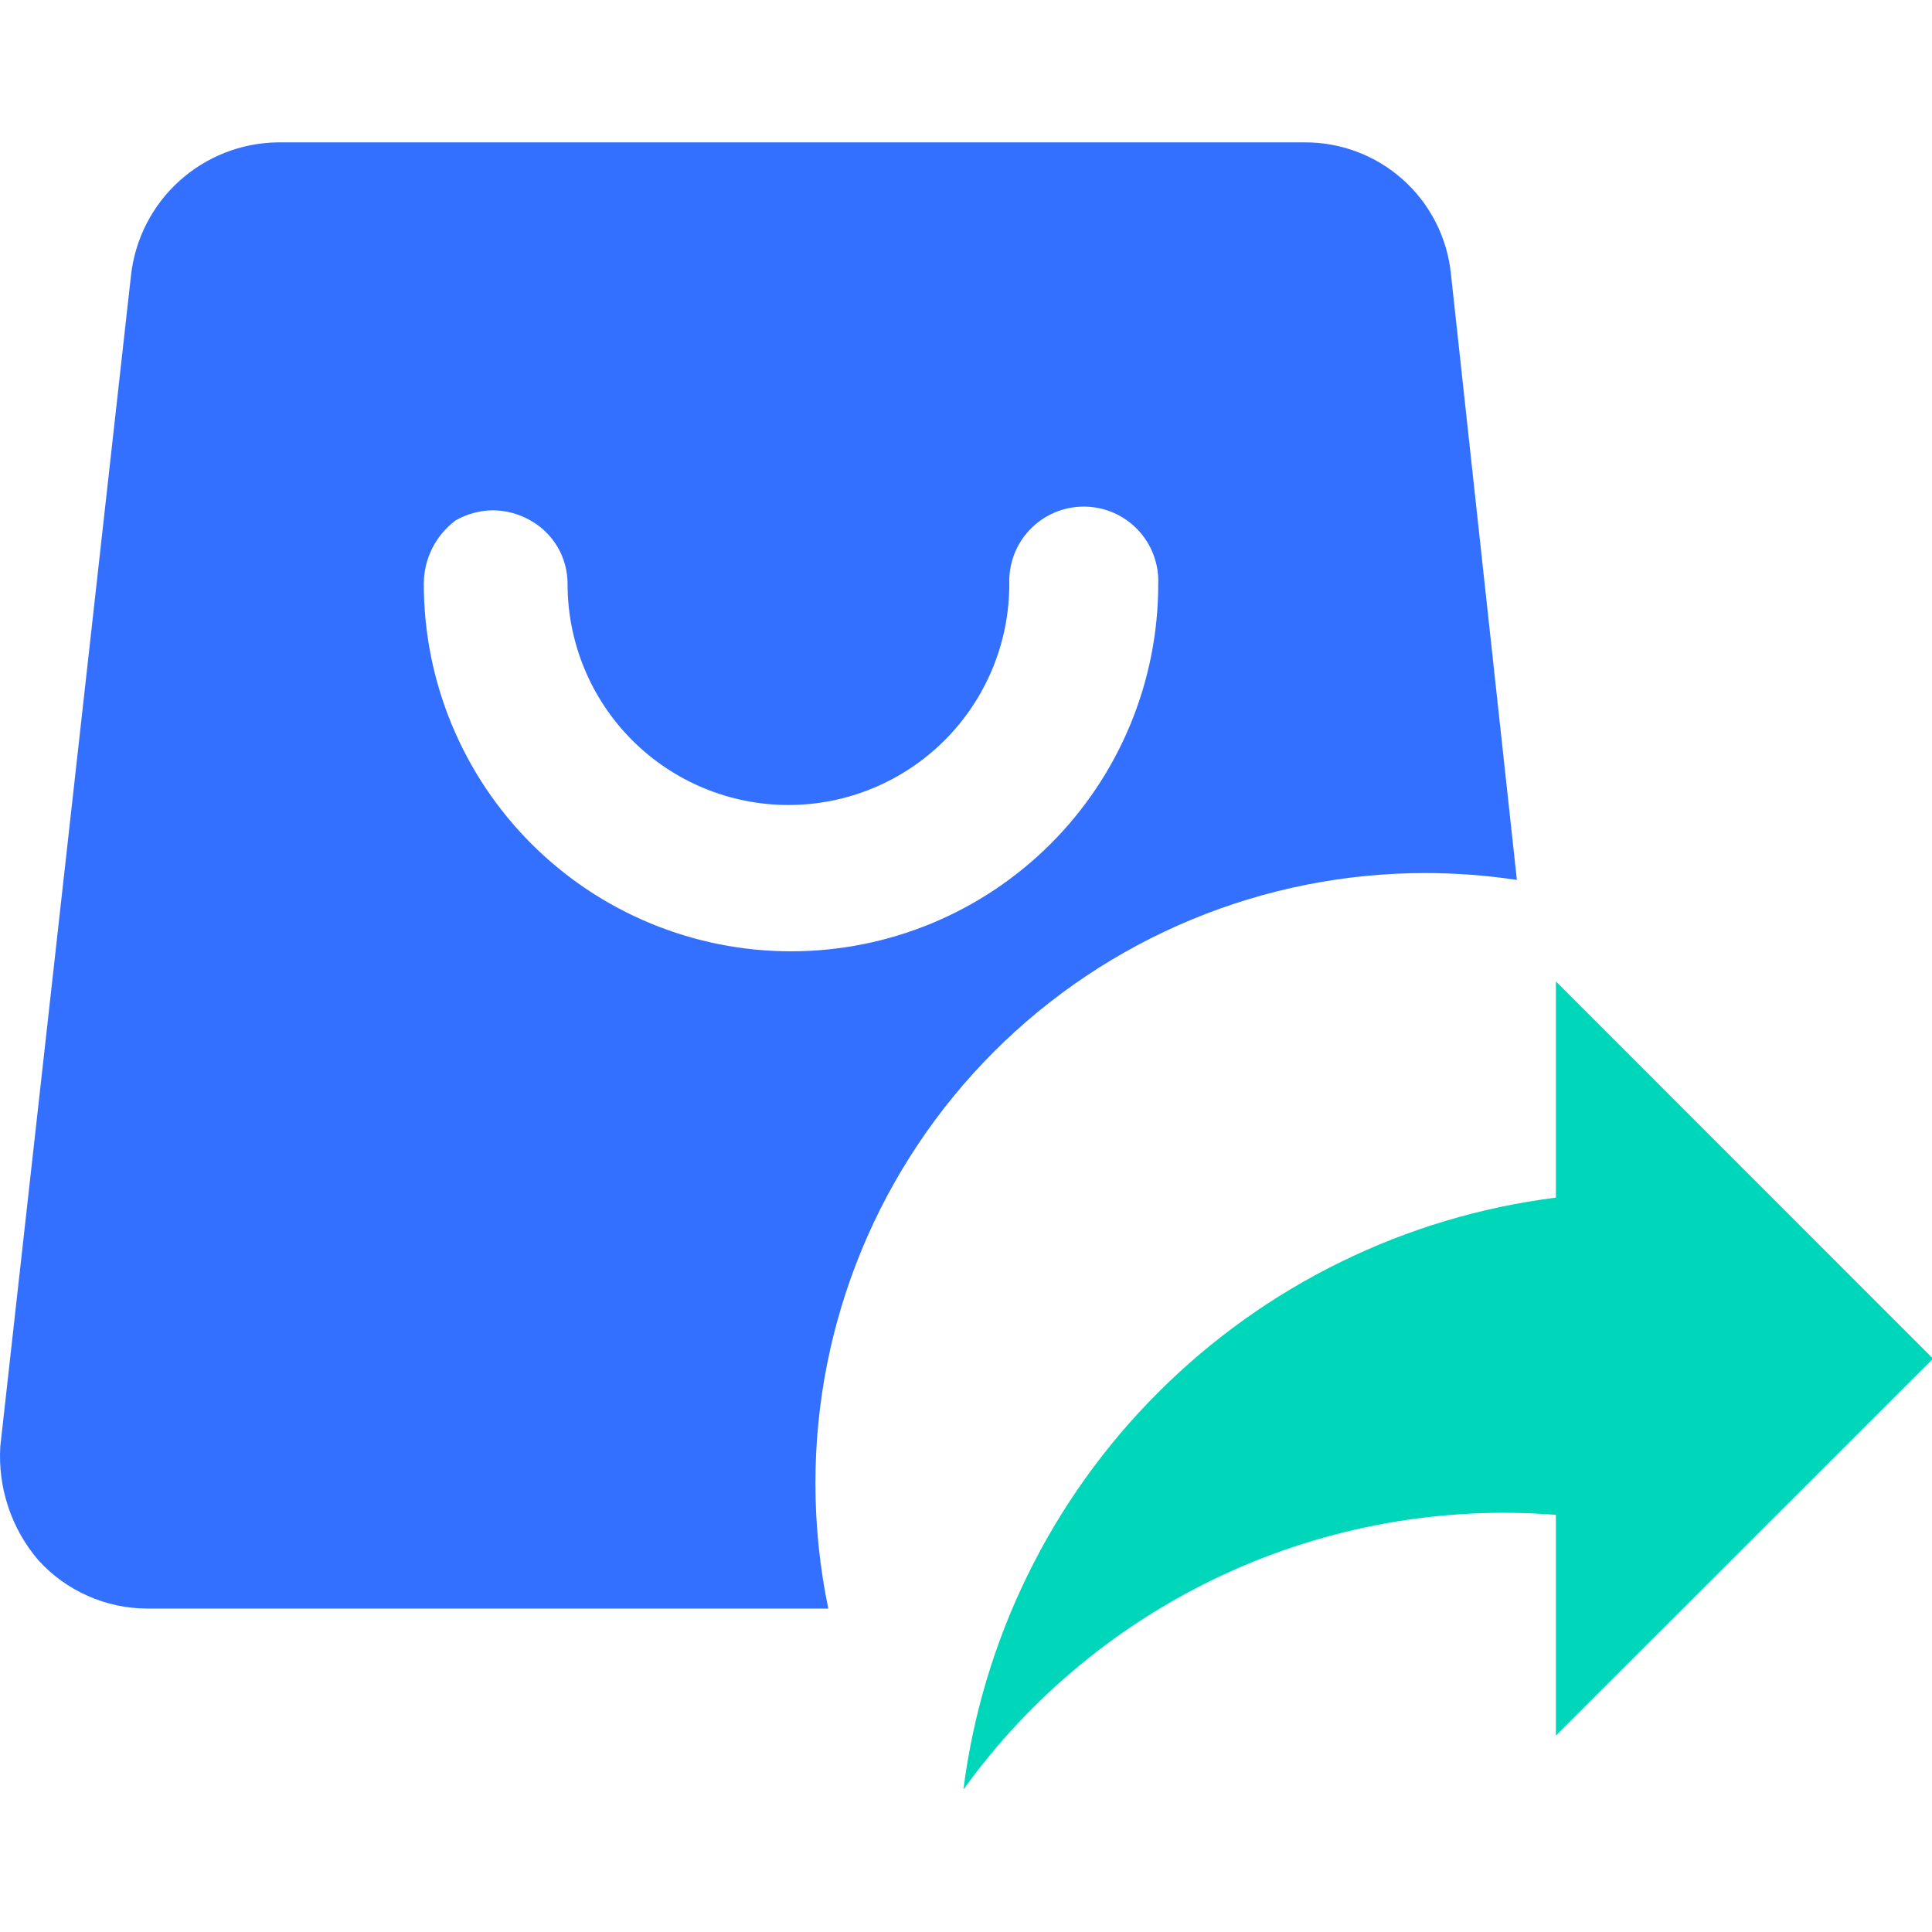
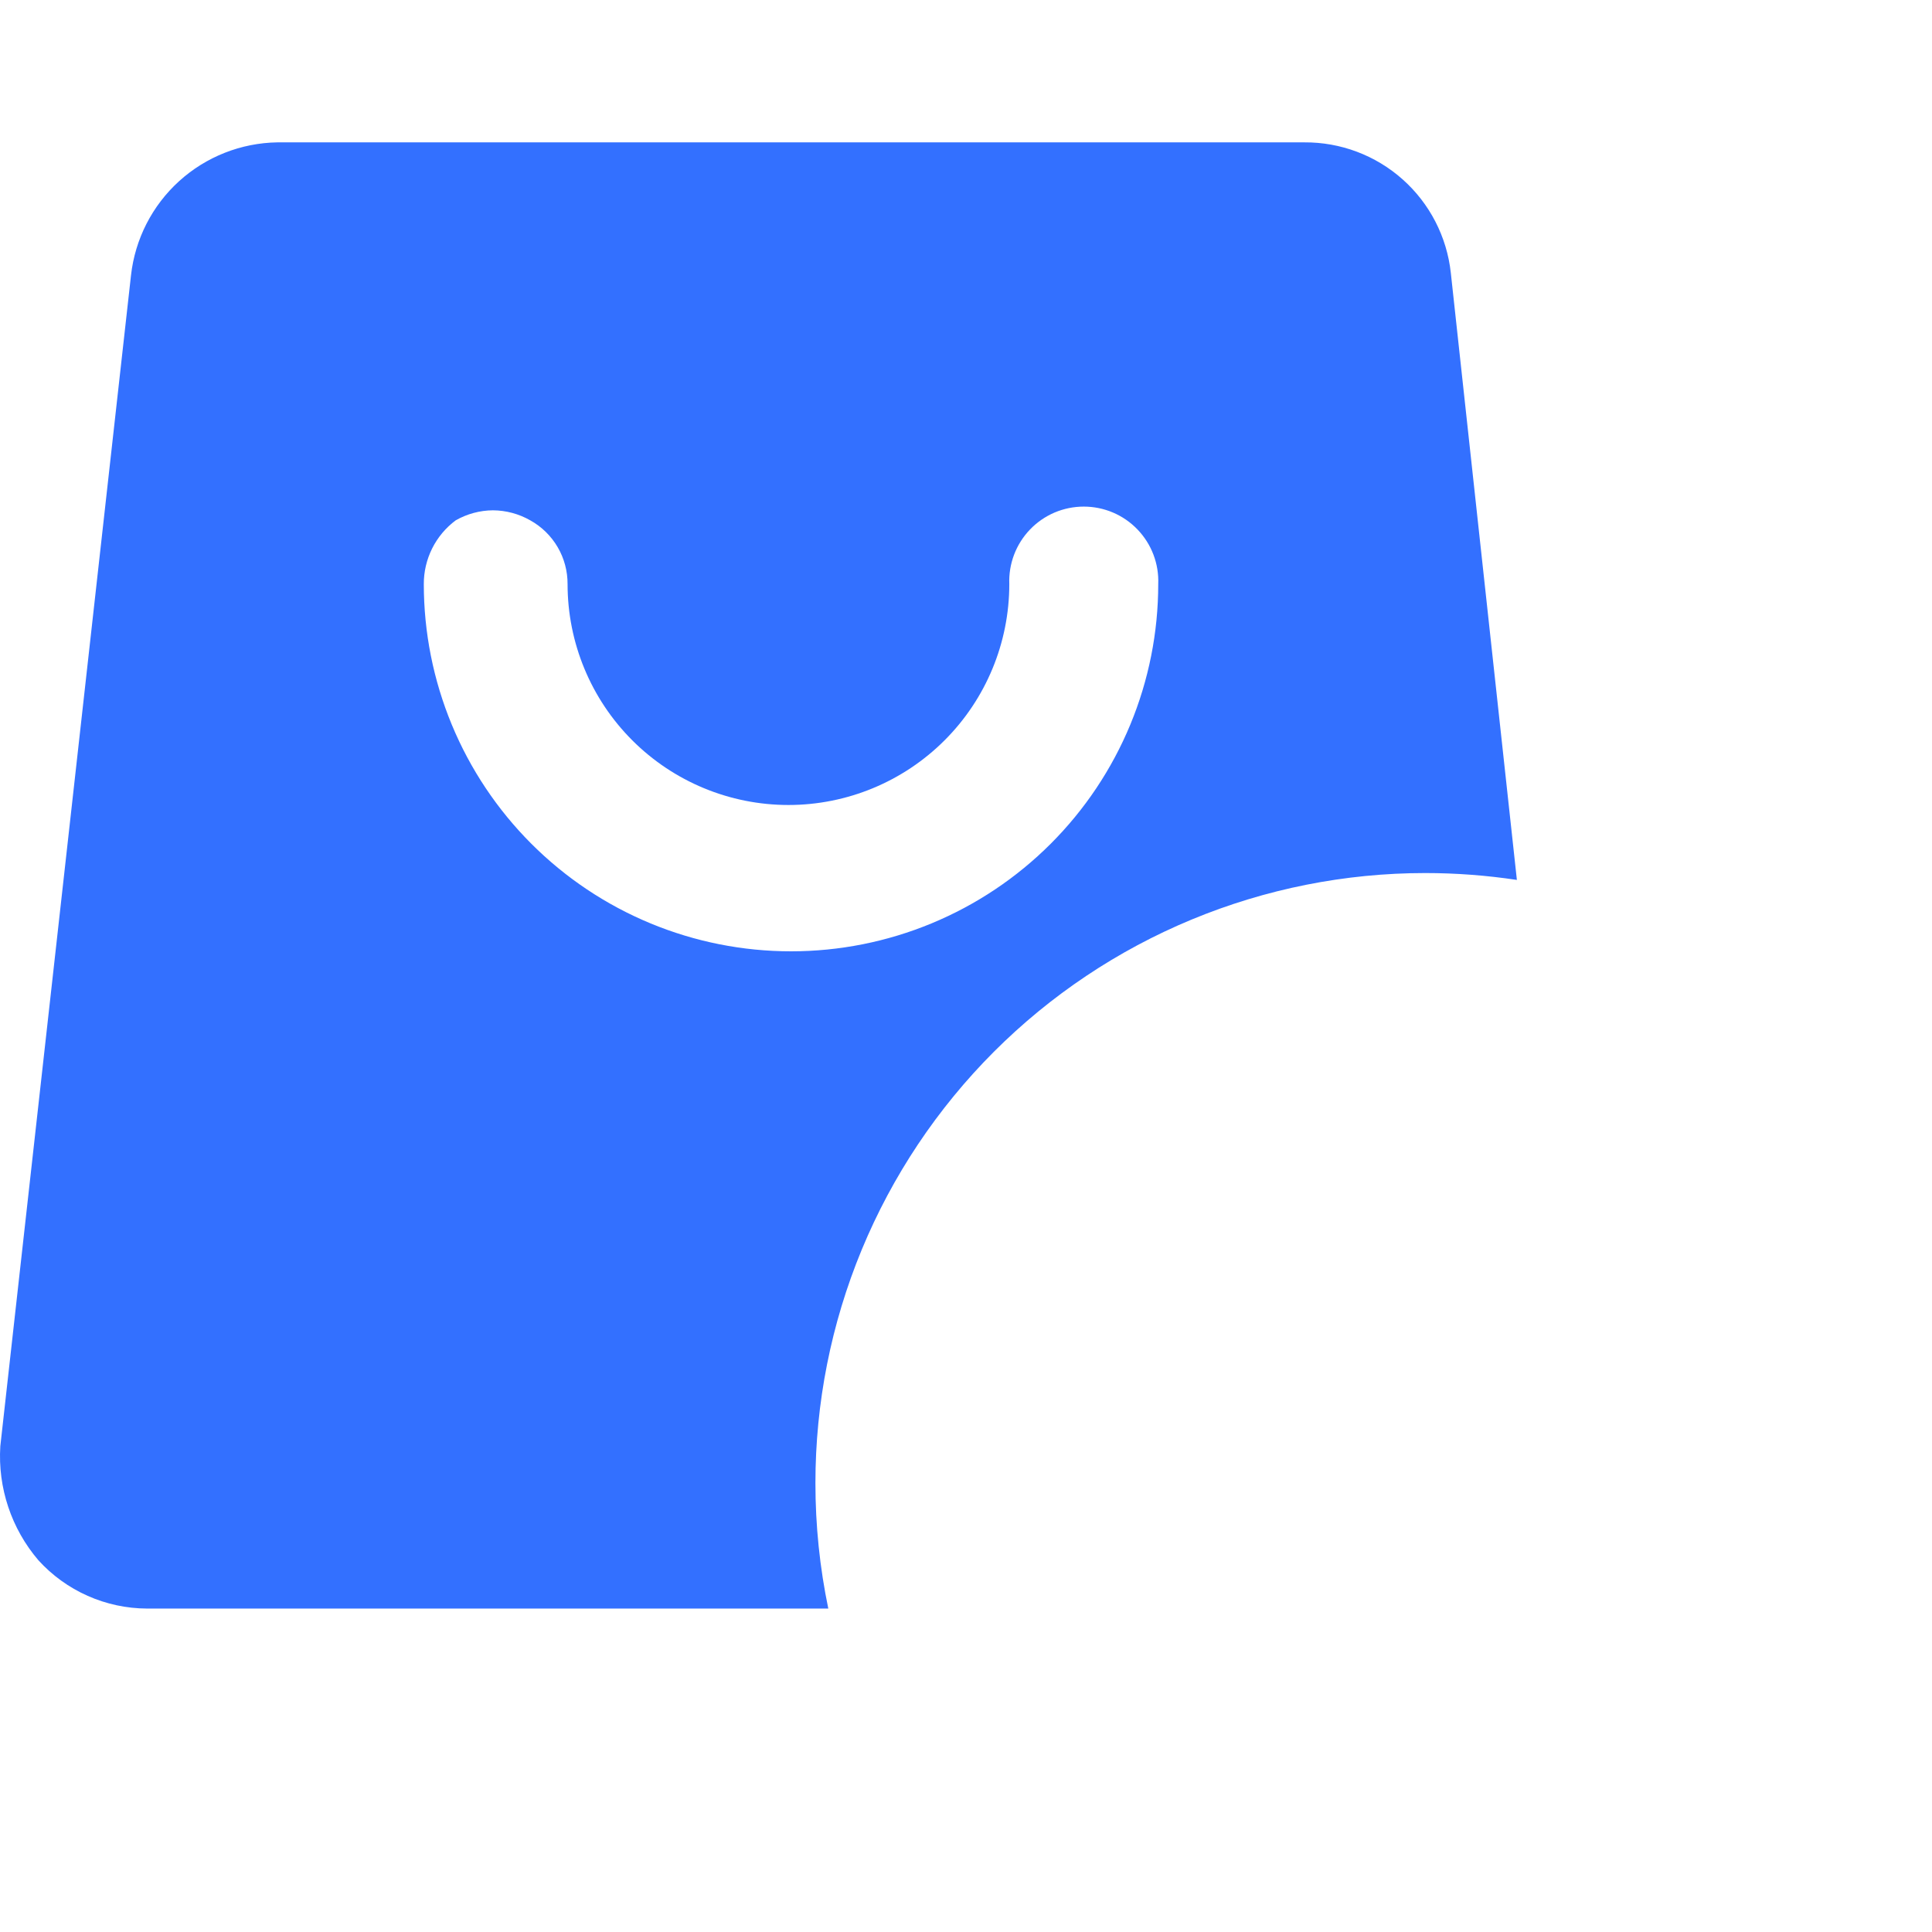
<svg xmlns="http://www.w3.org/2000/svg" width="80" height="80" viewBox="0 0 80 80" fill="none">
  <g clip-path="url(#clip0_108_332)">
    <path d="M34.3 66.607H6.09C5.242 66.604 4.404 66.425 3.629 66.08C2.854 65.736 2.159 65.234 1.589 64.606C0.47 63.297 -0.095 61.603 0.013 59.885L5.425 11.397C5.593 9.899 6.301 8.514 7.417 7.501C8.533 6.489 9.98 5.918 11.487 5.895H54.002C55.504 5.883 56.957 6.428 58.079 7.427C59.201 8.425 59.912 9.804 60.075 11.297L62.811 36.436C61.552 36.246 60.282 36.151 59.009 36.151C55.693 36.152 52.409 36.806 49.345 38.076C46.281 39.346 43.498 41.207 41.153 43.553C38.809 45.9 36.95 48.685 35.682 51.749C34.415 54.814 33.763 58.099 33.765 61.415C33.764 63.163 33.944 64.906 34.3 66.617V66.607ZM20.41 21.131C19.87 21.135 19.339 21.278 18.87 21.546C18.458 21.852 18.125 22.25 17.895 22.709C17.666 23.168 17.547 23.674 17.549 24.187C17.549 26.184 17.943 28.161 18.707 30.006C19.471 31.851 20.591 33.527 22.003 34.939C23.415 36.351 25.091 37.471 26.936 38.235C28.781 38.999 30.758 39.392 32.755 39.392C34.752 39.392 36.729 38.999 38.574 38.235C40.419 37.471 42.095 36.351 43.507 34.939C44.919 33.527 46.039 31.851 46.803 30.006C47.567 28.161 47.96 26.184 47.96 24.187C47.977 23.771 47.91 23.357 47.762 22.968C47.615 22.579 47.39 22.225 47.102 21.925C46.814 21.625 46.469 21.386 46.086 21.223C45.704 21.061 45.292 20.977 44.877 20.977C44.461 20.977 44.05 21.061 43.667 21.223C43.285 21.386 42.939 21.625 42.651 21.925C42.363 22.225 42.139 22.579 41.991 22.968C41.844 23.357 41.776 23.771 41.793 24.187C41.793 26.612 40.83 28.939 39.114 30.654C37.399 32.369 35.073 33.333 32.647 33.333C30.222 33.333 27.895 32.369 26.18 30.654C24.465 28.939 23.502 26.612 23.502 24.187C23.504 23.648 23.363 23.119 23.091 22.655C22.819 22.19 22.427 21.807 21.956 21.546C21.485 21.277 20.953 21.134 20.41 21.131Z" fill="#3370FF" />
-     <path d="M64.426 49.566V40.638L80.042 56.259L64.426 71.869V62.726C59.705 62.355 54.967 63.207 50.669 65.199C46.372 67.191 42.661 70.257 39.893 74.1C40.685 67.873 43.525 62.085 47.967 57.648C52.408 53.212 58.198 50.377 64.426 49.591" fill="#00D6B9" />
  </g>
  <defs>
    <clipPath id="clip0_108_332">
      <rect width="80" height="80" fill="white" />
    </clipPath>
  </defs>
</svg>